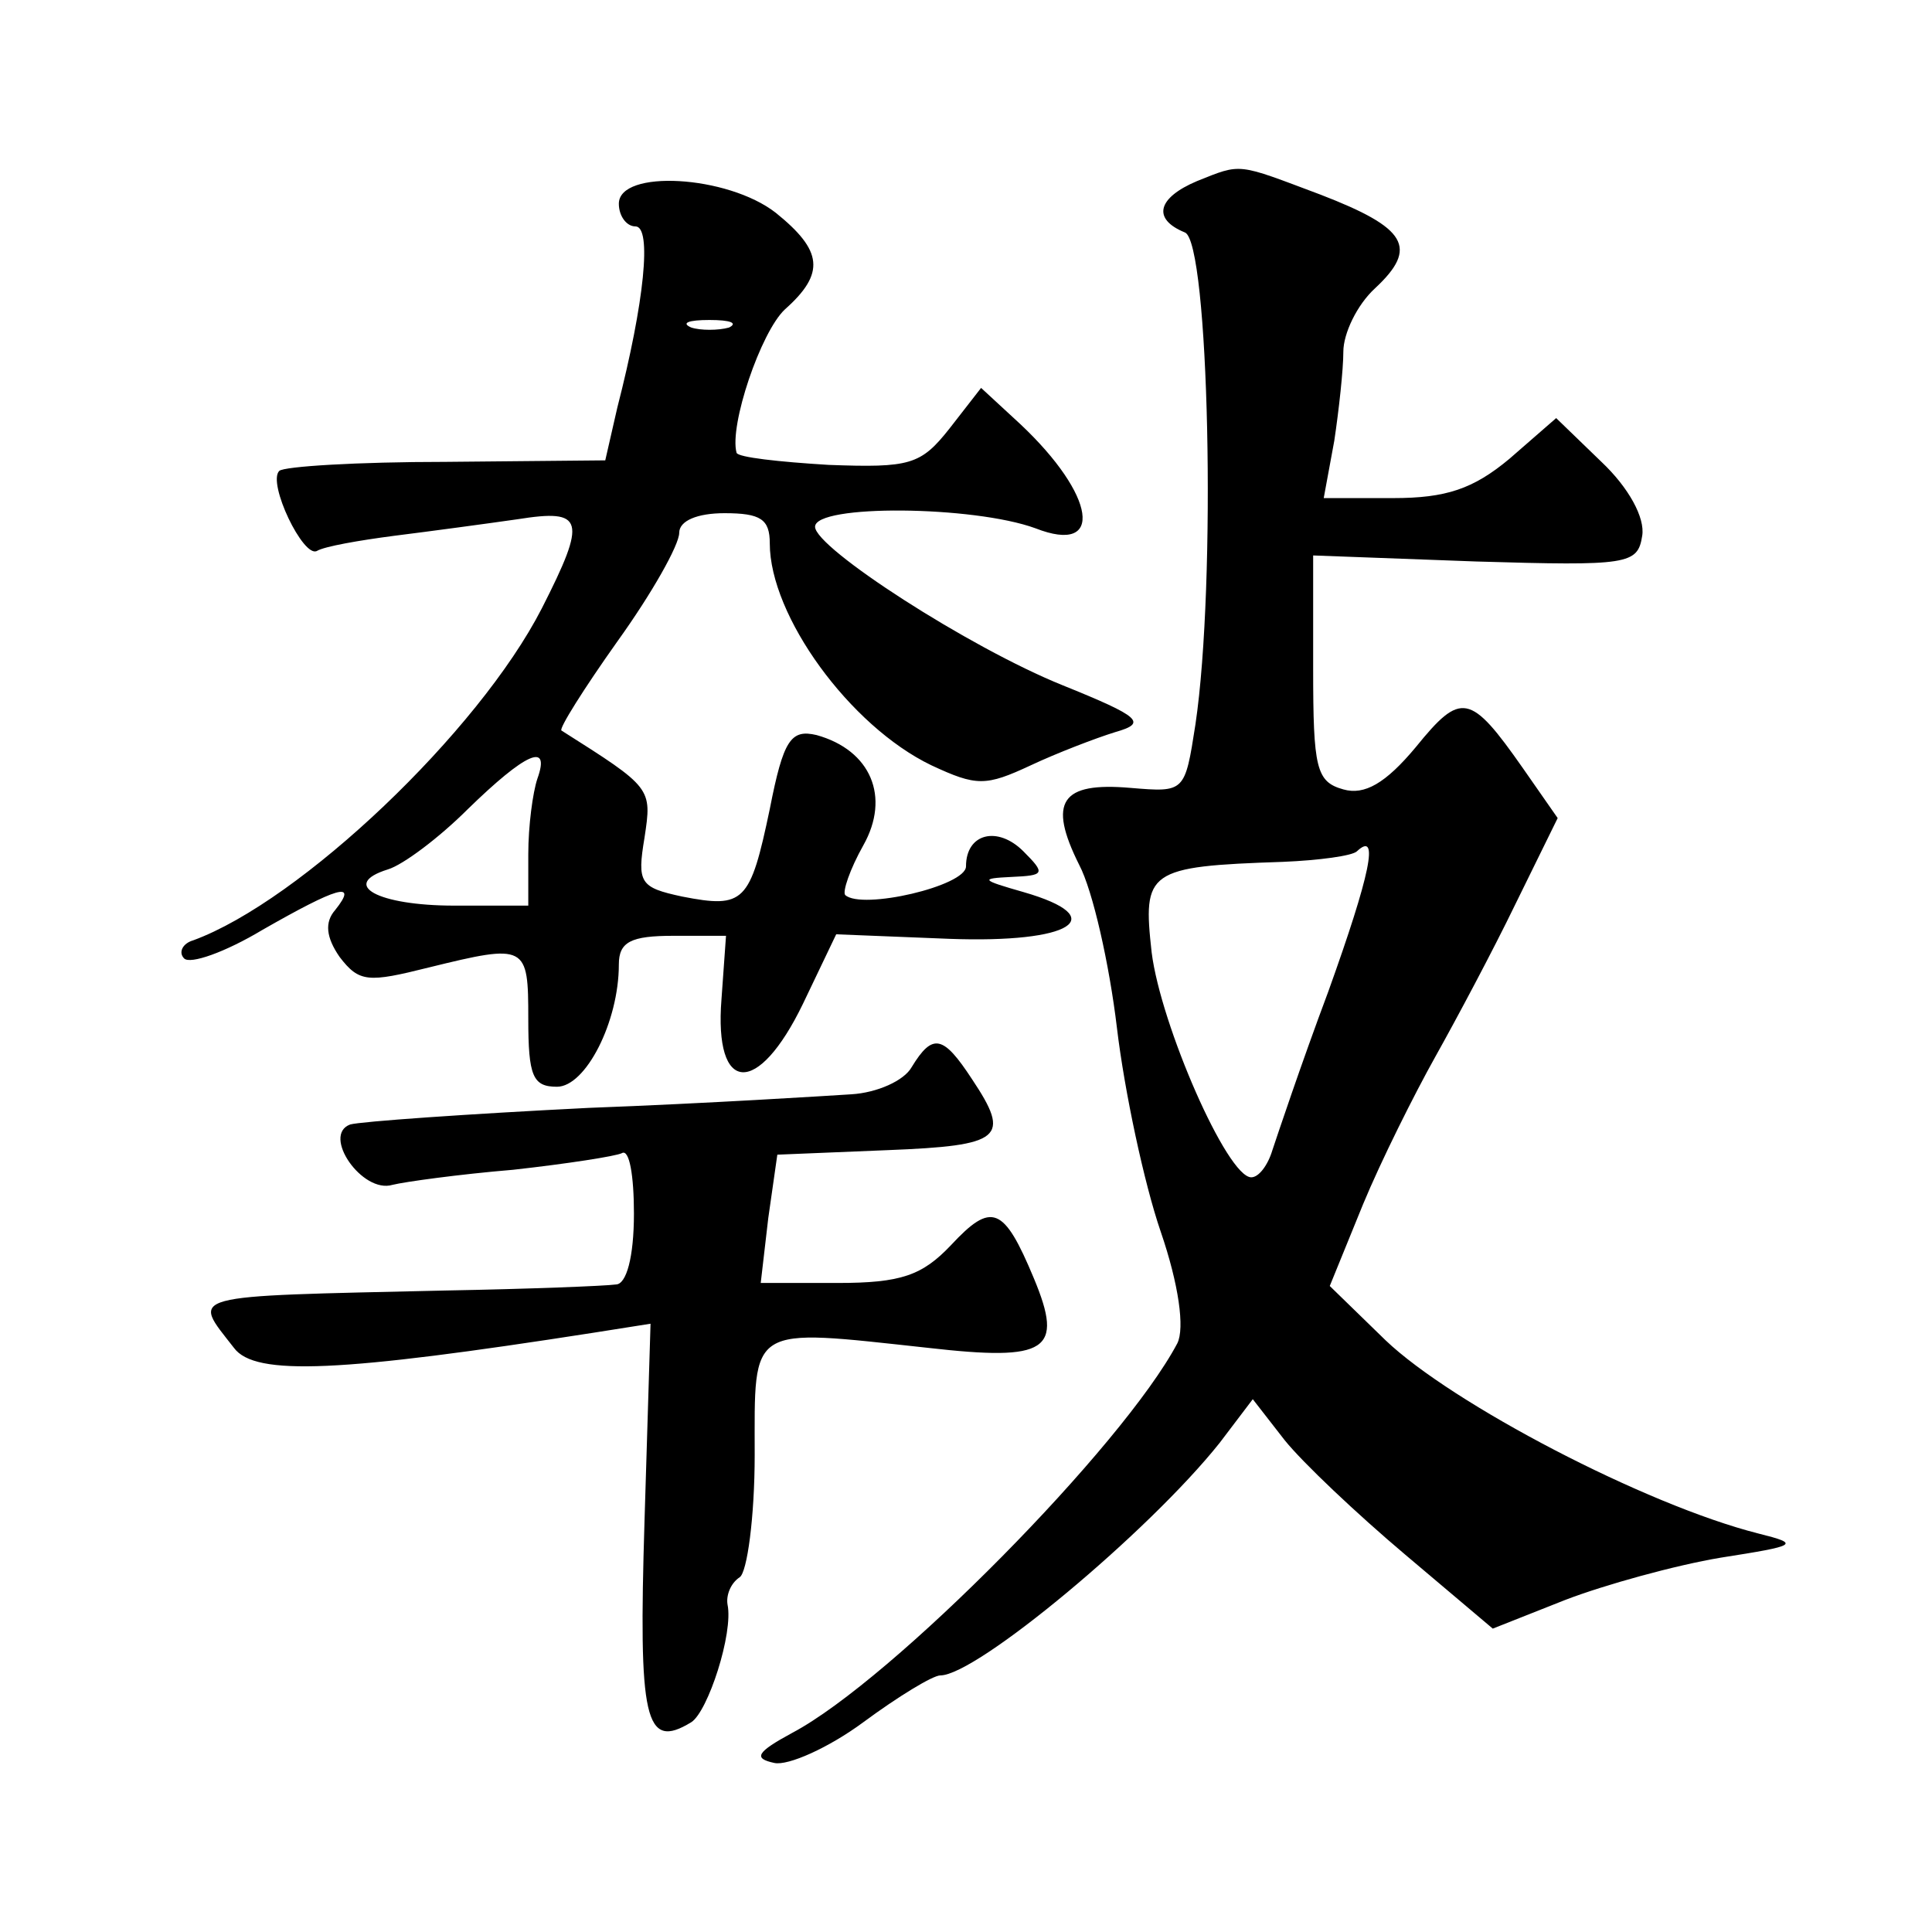
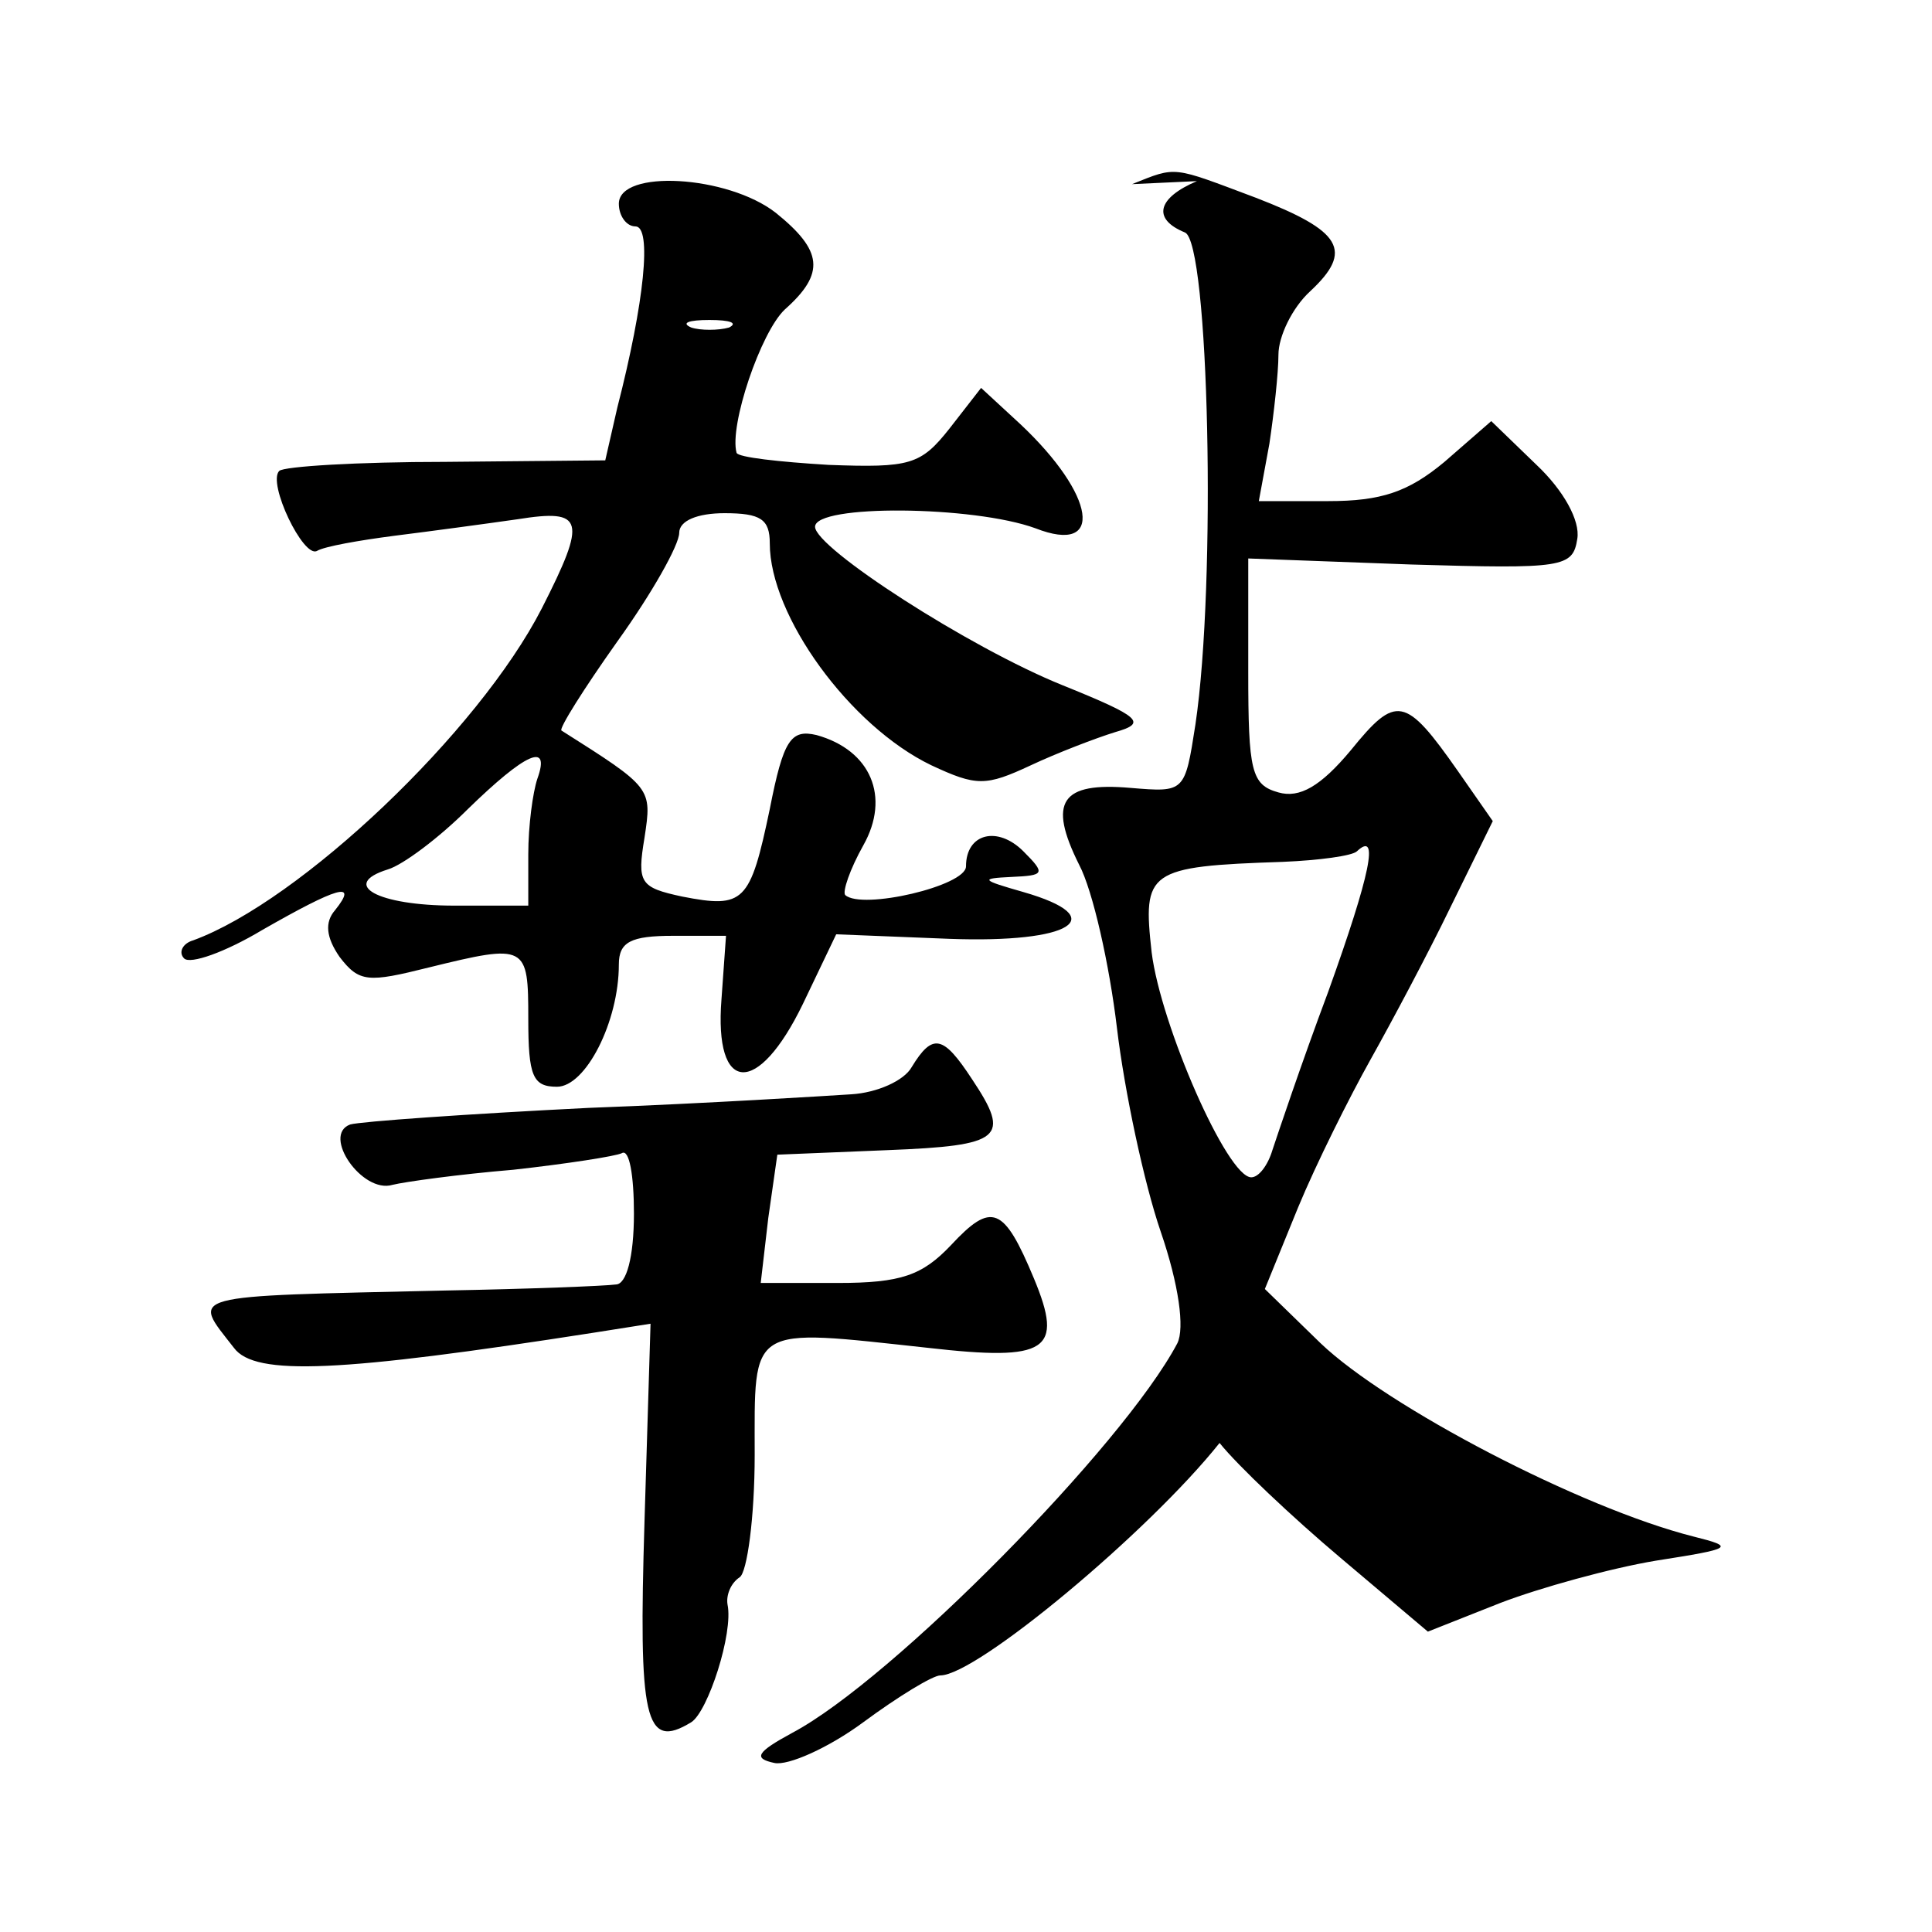
<svg xmlns="http://www.w3.org/2000/svg" version="1.0" width="128pt" height="128pt" viewBox="0 0 128 128" preserveAspectRatio="xMidYMid meet">
  <g transform="translate(0,128) scale(0.1,-0.1)" fill="#0" stroke="none">
-     <path d="M793 1160 c-26 -11 -30 -25 -8 -34 16 -6 21 -232 7 -326 -7 -45 -7 -45 -43 -42 -46 4 -55 -9 -34 -51 9 -17 20 -66 25 -108 5 -42 18 -103 29 -135 12 -35 16 -64 11 -74 -36 -68 -189 -223 -255 -258 -24 -13 -26 -17 -12 -20 9 -2 36 10 59 27 23 17 46 31 51 31 24 0 138 95 185 154 l22 29 21 -27 c12 -15 48 -49 80 -76 l58 -49 48 19 c26 10 73 23 103 28 51 8 53 9 25 16 -75 19 -203 86 -247 128 l-37 36 22 54 c12 29 34 73 48 98 14 25 38 70 53 101 l28 57 -23 33 c-35 50 -41 51 -71 14 -20 -24 -34 -32 -48 -28 -18 5 -20 14 -20 80 l0 75 108 -4 c101 -3 107 -2 110 17 2 12 -9 32 -27 49 l-30 29 -31 -27 c-24 -20 -42 -26 -77 -26 l-46 0 7 38 c3 20 6 47 6 59 0 12 9 31 21 42 29 27 21 40 -36 62 -56 21 -52 21 -82 9z m87 -537 c-18 -48 -34 -96 -37 -105 -3 -10 -9 -18 -14 -18 -16 0 -60 101 -66 149 -6 54 -3 57 87 60 24 1 46 4 49 7 15 14 9 -15 -19 -93z M410 1145 c0 -8 5 -15 11 -15 11 0 6 -50 -12 -120 l-8 -35 -106 -1 c-58 0 -107 -3 -110 -6 -8 -8 16 -58 25 -53 5 3 28 7 51 10 24 3 61 8 82 11 44 7 46 0 16 -59 -42 -82 -160 -194 -231 -220 -7 -2 -10 -8 -6 -12 4 -4 27 4 52 19 49 28 64 33 48 13 -7 -8 -6 -18 3 -31 13 -17 19 -17 59 -7 65 16 66 15 66 -34 0 -38 3 -45 19 -45 19 0 41 43 41 81 0 15 8 19 36 19 l35 0 -3 -42 c-5 -63 24 -65 54 -3 l22 46 75 -3 c81 -3 108 14 49 31 -28 8 -29 9 -8 10 22 1 23 2 8 17 -17 17 -38 12 -38 -10 0 -13 -69 -29 -80 -19 -2 2 3 17 12 33 18 32 5 63 -31 73 -17 4 -22 -3 -31 -49 -13 -62 -17 -66 -58 -58 -28 6 -30 9 -25 39 5 33 5 33 -55 71 -2 1 15 28 37 59 23 32 41 64 41 72 0 8 12 13 30 13 24 0 30 -4 30 -20 0 -48 53 -121 107 -147 30 -14 36 -14 66 0 17 8 43 18 56 22 21 6 17 10 -35 31 -62 25 -164 91 -164 105 0 15 105 14 146 -1 46 -18 40 22 -10 69 l-26 24 -21 -27 c-19 -24 -26 -26 -80 -24 -33 2 -60 5 -61 8 -5 18 16 80 32 95 27 24 25 39 -6 64 -32 25 -104 29 -104 6z m73 -82 c-7 -2 -19 -2 -25 0 -7 3 -2 5 12 5 14 0 19 -2 13 -5z m-127 -299 c-3 -9 -6 -31 -6 -50 l0 -34 -49 0 c-51 0 -76 14 -44 24 10 3 34 21 53 40 38 37 55 45 46 20z M604 573 c-5 -9 -23 -17 -40 -18 -16 -1 -94 -6 -174 -9 -80 -4 -151 -9 -158 -11 -19 -7 8 -46 28 -40 8 2 44 7 80 10 36 4 68 9 72 11 5 3 8 -15 8 -40 0 -29 -5 -47 -12 -47 -7 -1 -58 -3 -113 -4 -175 -4 -168 -2 -140 -38 14 -19 71 -16 238 10 l38 6 -4 -131 c-4 -131 0 -152 31 -133 11 7 28 59 24 78 -1 6 2 14 8 18 5 3 10 40 10 81 0 87 -5 84 115 71 79 -9 90 -2 70 46 -20 48 -28 51 -55 22 -19 -20 -33 -25 -75 -25 l-51 0 5 43 6 42 73 3 c76 3 82 8 56 47 -19 29 -26 31 -40 8z" />
+     <path d="M793 1160 c-26 -11 -30 -25 -8 -34 16 -6 21 -232 7 -326 -7 -45 -7 -45 -43 -42 -46 4 -55 -9 -34 -51 9 -17 20 -66 25 -108 5 -42 18 -103 29 -135 12 -35 16 -64 11 -74 -36 -68 -189 -223 -255 -258 -24 -13 -26 -17 -12 -20 9 -2 36 10 59 27 23 17 46 31 51 31 24 0 138 95 185 154 c12 -15 48 -49 80 -76 l58 -49 48 19 c26 10 73 23 103 28 51 8 53 9 25 16 -75 19 -203 86 -247 128 l-37 36 22 54 c12 29 34 73 48 98 14 25 38 70 53 101 l28 57 -23 33 c-35 50 -41 51 -71 14 -20 -24 -34 -32 -48 -28 -18 5 -20 14 -20 80 l0 75 108 -4 c101 -3 107 -2 110 17 2 12 -9 32 -27 49 l-30 29 -31 -27 c-24 -20 -42 -26 -77 -26 l-46 0 7 38 c3 20 6 47 6 59 0 12 9 31 21 42 29 27 21 40 -36 62 -56 21 -52 21 -82 9z m87 -537 c-18 -48 -34 -96 -37 -105 -3 -10 -9 -18 -14 -18 -16 0 -60 101 -66 149 -6 54 -3 57 87 60 24 1 46 4 49 7 15 14 9 -15 -19 -93z M410 1145 c0 -8 5 -15 11 -15 11 0 6 -50 -12 -120 l-8 -35 -106 -1 c-58 0 -107 -3 -110 -6 -8 -8 16 -58 25 -53 5 3 28 7 51 10 24 3 61 8 82 11 44 7 46 0 16 -59 -42 -82 -160 -194 -231 -220 -7 -2 -10 -8 -6 -12 4 -4 27 4 52 19 49 28 64 33 48 13 -7 -8 -6 -18 3 -31 13 -17 19 -17 59 -7 65 16 66 15 66 -34 0 -38 3 -45 19 -45 19 0 41 43 41 81 0 15 8 19 36 19 l35 0 -3 -42 c-5 -63 24 -65 54 -3 l22 46 75 -3 c81 -3 108 14 49 31 -28 8 -29 9 -8 10 22 1 23 2 8 17 -17 17 -38 12 -38 -10 0 -13 -69 -29 -80 -19 -2 2 3 17 12 33 18 32 5 63 -31 73 -17 4 -22 -3 -31 -49 -13 -62 -17 -66 -58 -58 -28 6 -30 9 -25 39 5 33 5 33 -55 71 -2 1 15 28 37 59 23 32 41 64 41 72 0 8 12 13 30 13 24 0 30 -4 30 -20 0 -48 53 -121 107 -147 30 -14 36 -14 66 0 17 8 43 18 56 22 21 6 17 10 -35 31 -62 25 -164 91 -164 105 0 15 105 14 146 -1 46 -18 40 22 -10 69 l-26 24 -21 -27 c-19 -24 -26 -26 -80 -24 -33 2 -60 5 -61 8 -5 18 16 80 32 95 27 24 25 39 -6 64 -32 25 -104 29 -104 6z m73 -82 c-7 -2 -19 -2 -25 0 -7 3 -2 5 12 5 14 0 19 -2 13 -5z m-127 -299 c-3 -9 -6 -31 -6 -50 l0 -34 -49 0 c-51 0 -76 14 -44 24 10 3 34 21 53 40 38 37 55 45 46 20z M604 573 c-5 -9 -23 -17 -40 -18 -16 -1 -94 -6 -174 -9 -80 -4 -151 -9 -158 -11 -19 -7 8 -46 28 -40 8 2 44 7 80 10 36 4 68 9 72 11 5 3 8 -15 8 -40 0 -29 -5 -47 -12 -47 -7 -1 -58 -3 -113 -4 -175 -4 -168 -2 -140 -38 14 -19 71 -16 238 10 l38 6 -4 -131 c-4 -131 0 -152 31 -133 11 7 28 59 24 78 -1 6 2 14 8 18 5 3 10 40 10 81 0 87 -5 84 115 71 79 -9 90 -2 70 46 -20 48 -28 51 -55 22 -19 -20 -33 -25 -75 -25 l-51 0 5 43 6 42 73 3 c76 3 82 8 56 47 -19 29 -26 31 -40 8z" />
  </g>
</svg>